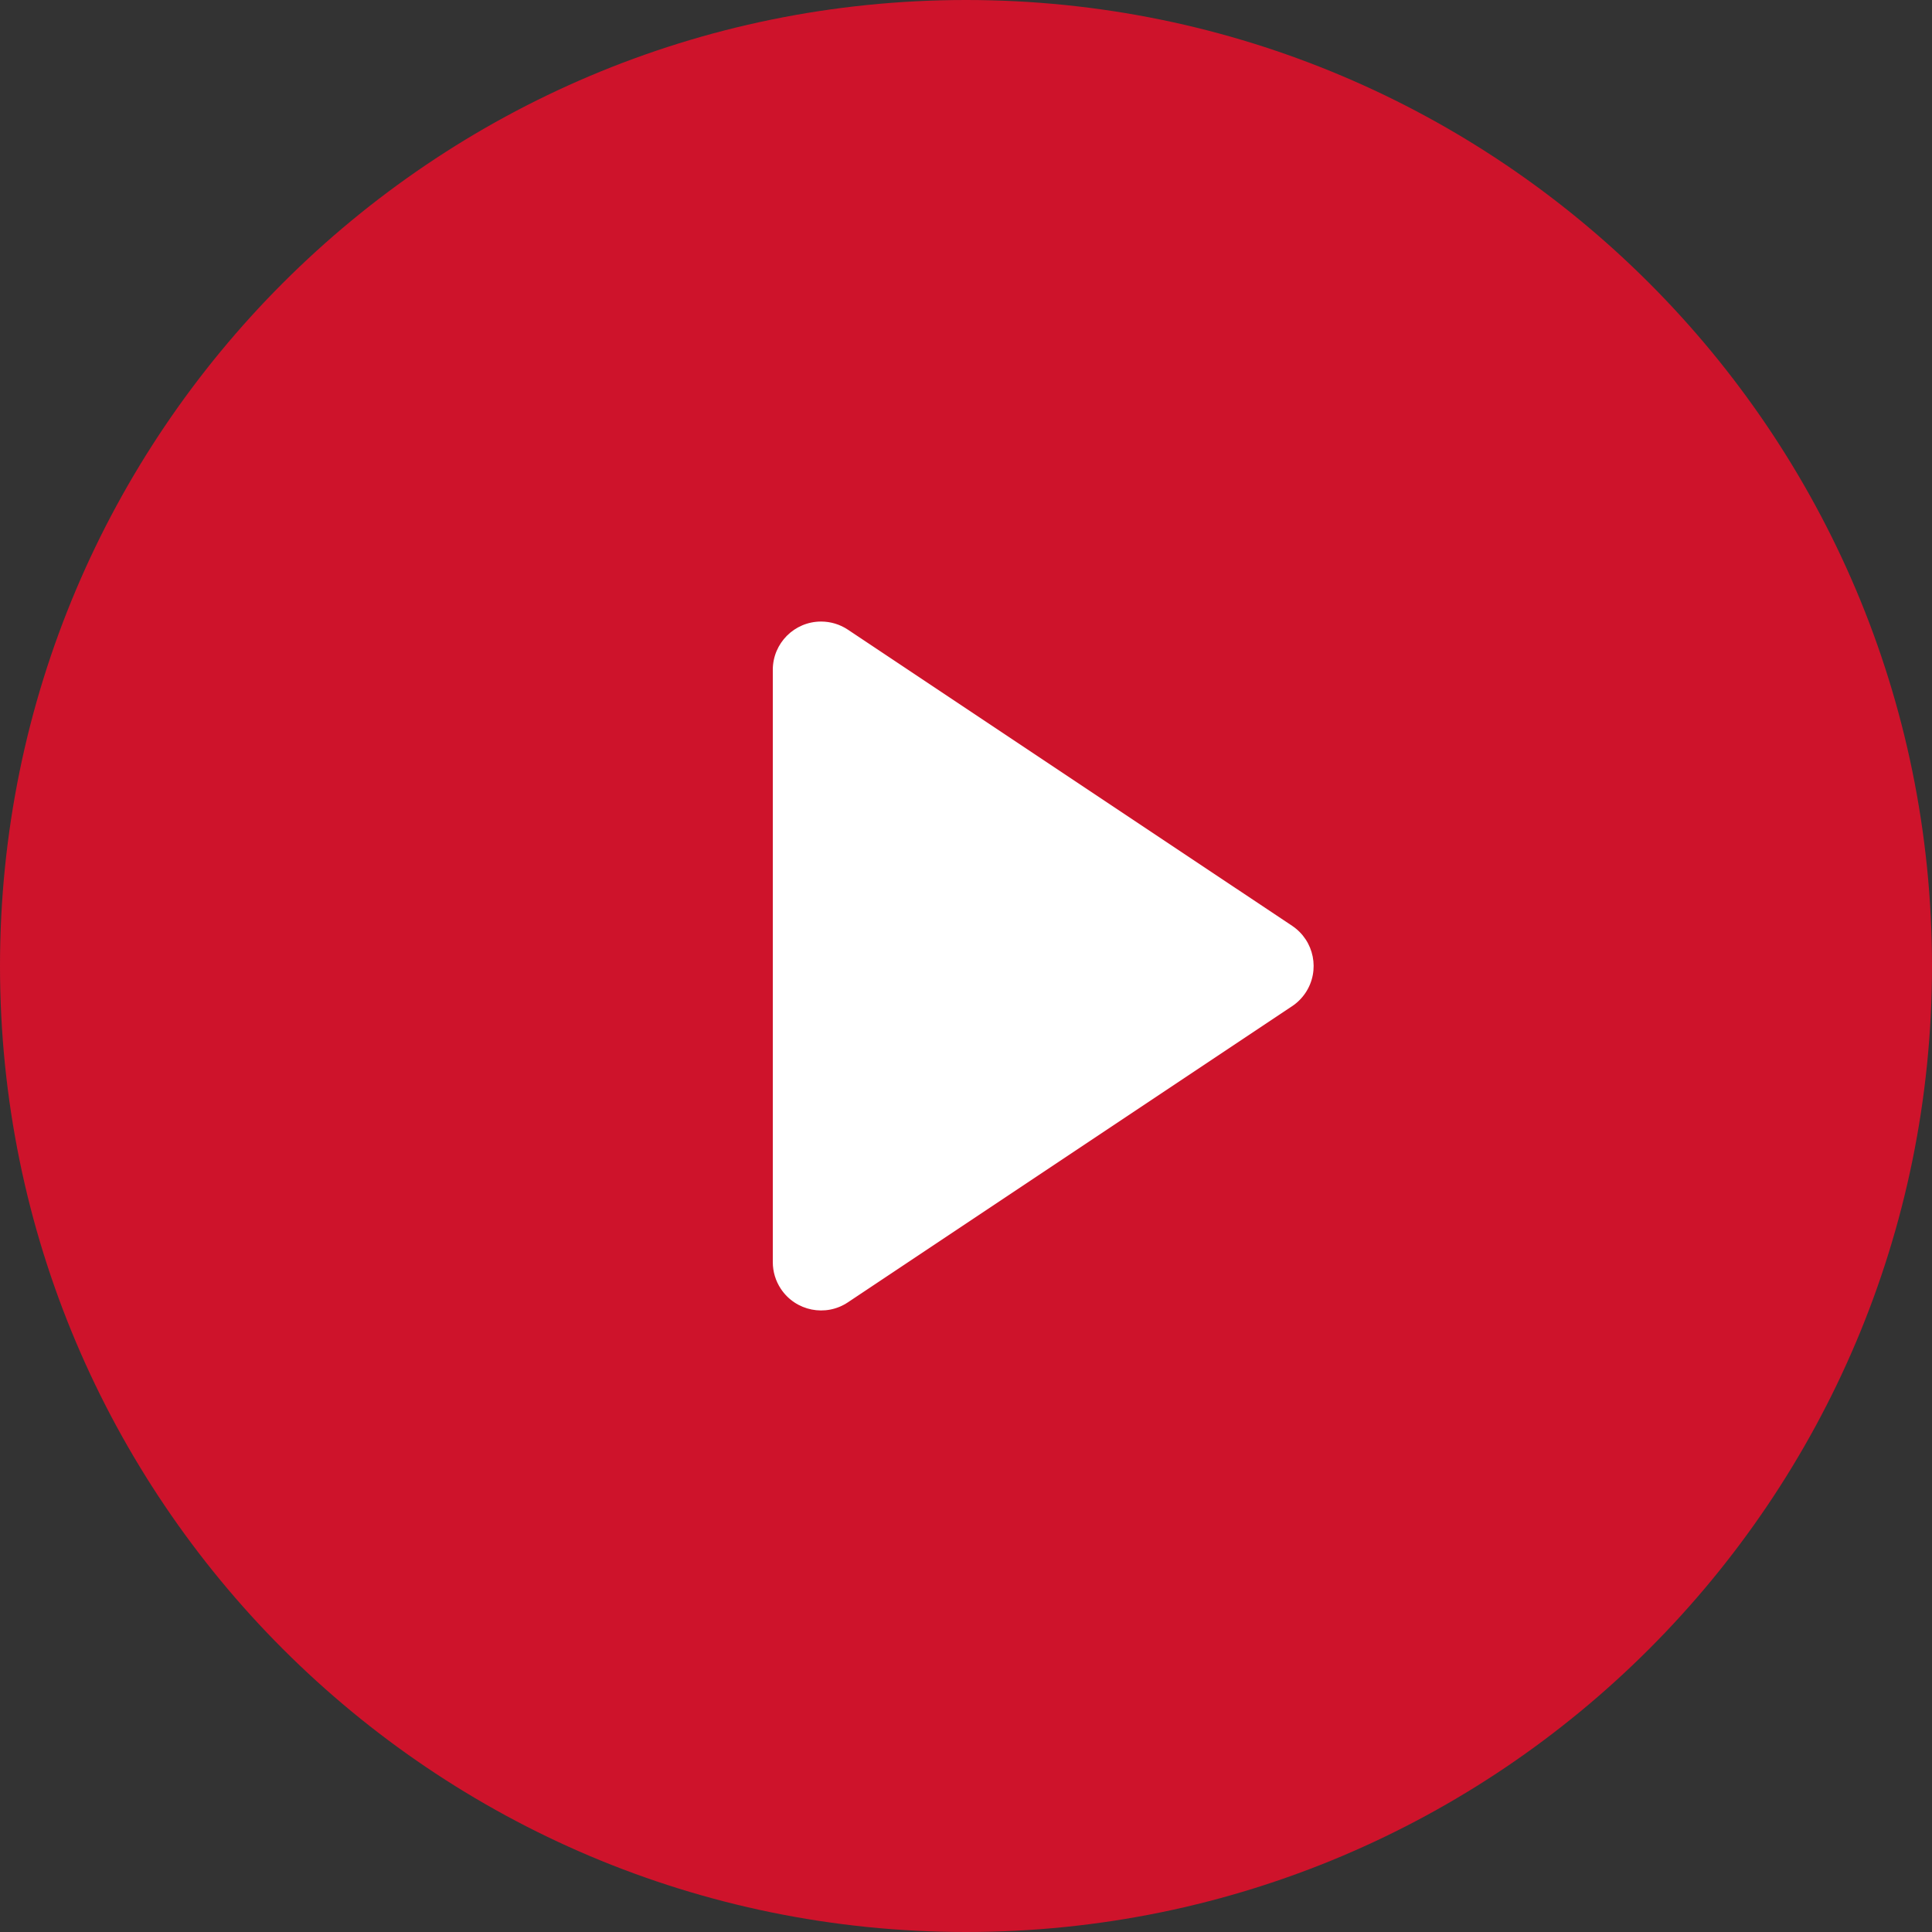
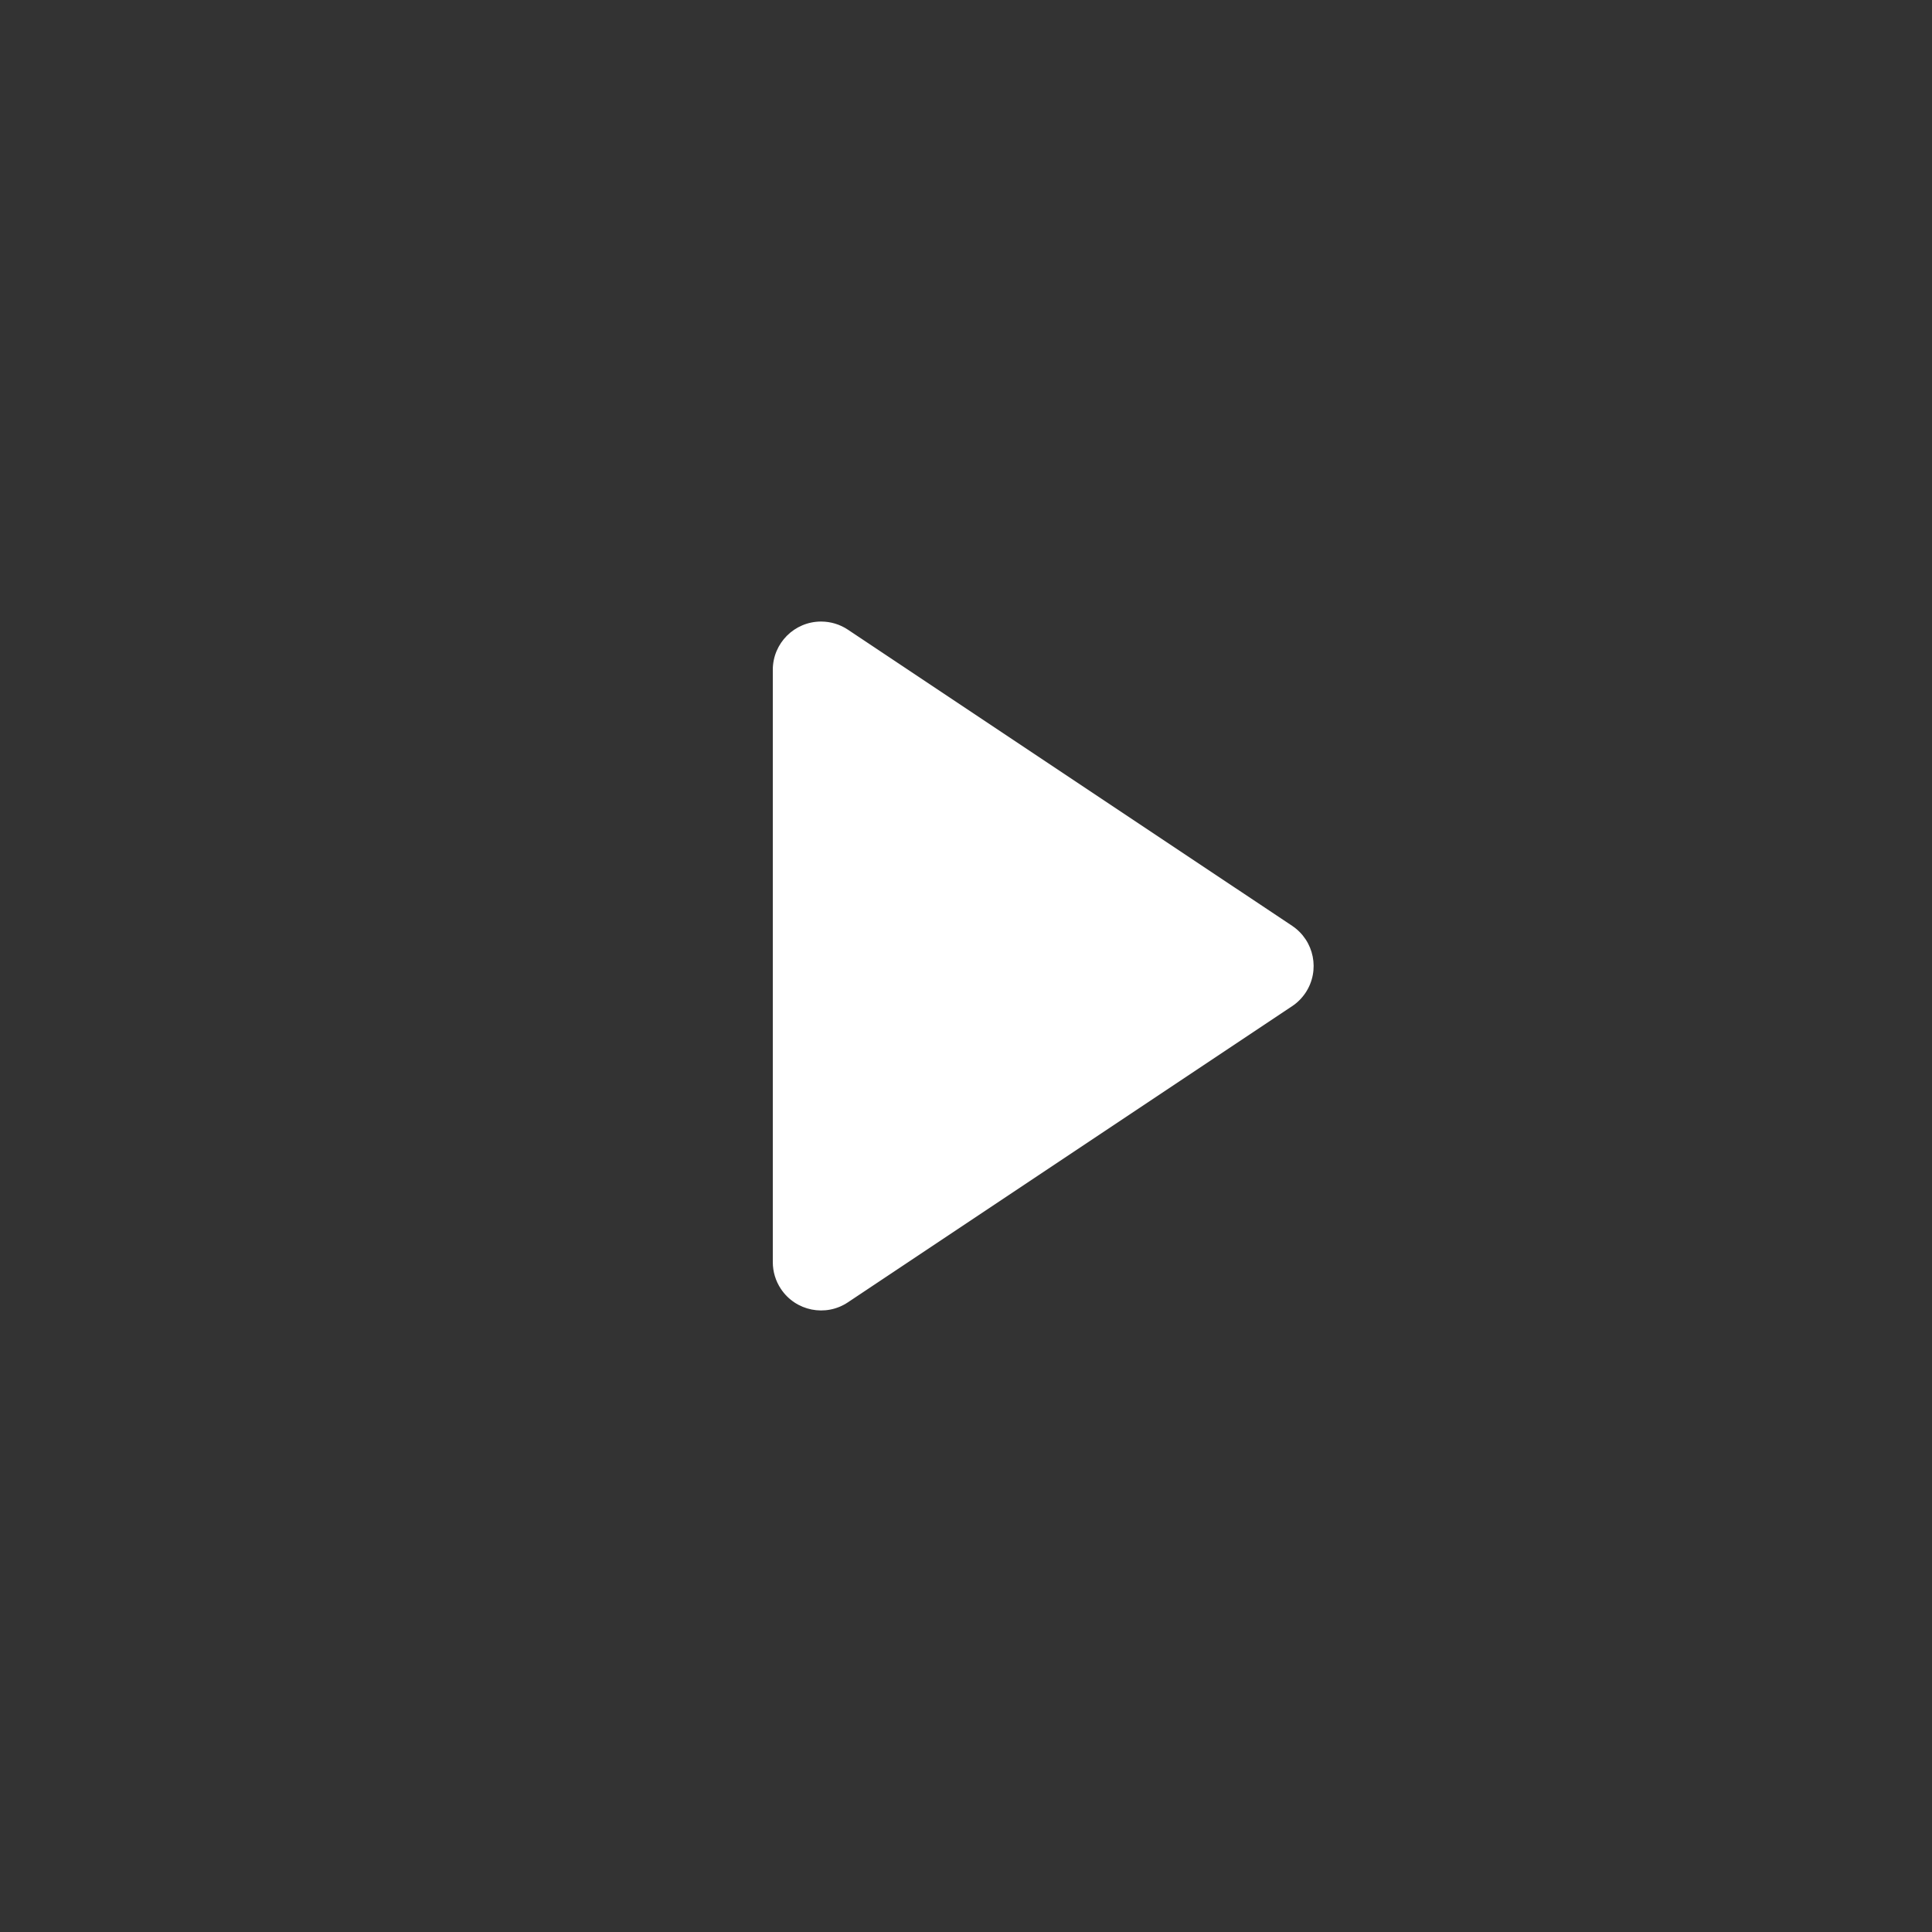
<svg xmlns="http://www.w3.org/2000/svg" version="1.1" width="80px" height="80px" viewBox="0 0 80.0 80.0">
  <rect x="0" y="0" width="80.0" height="80.0" fill="#333333" stroke="none" />
  <defs>
    <clipPath id="i0">
      <path d="M1440,0 L1440,6984 L0,6984 L0,0 L1440,0 Z" />
    </clipPath>
    <clipPath id="i1">
-       <path d="M40,0 C62.091,0 80,17.909 80,40 C80,62.091 62.091,80 40,80 C17.909,80 0,62.091 0,40 C0,17.909 17.909,0 40,0 Z" />
-     </clipPath>
+       </clipPath>
    <clipPath id="i2">
      <path d="M2,1.737 C2.395,1.737 2.781,1.854 3.109,2.073 L21.504,14.336 C22.423,14.949 22.671,16.19 22.059,17.109 C21.912,17.329 21.724,17.518 21.504,17.664 L3.109,29.927 C2.19,30.54 0.949,30.291 0.336,29.372 C0.117,29.044 4.83551753e-17,28.658 0,28.263 L0,3.737 C3.0881846e-16,2.632 0.895,1.737 2,1.737 Z" />
    </clipPath>
  </defs>
  <g transform="translate(-790.0 -3874.0)">
    <g clip-path="url(#i0)">
      <g transform="translate(0.0 2280.0)">
        <g transform="translate(0.0 1378.0)">
          <g transform="translate(750.0 2.2737367544323206e-13)">
            <g transform="translate(40.0 216)">
              <g clip-path="url(#i1)">
                <polygon points="0,0 80,0 80,80 0,80 0,0" stroke="none" fill="#CE132B" />
              </g>
              <g transform="translate(32 24.0)">
                <g clip-path="url(#i2)">
                  <polygon points="0,1.737 22.395,1.737 22.395,30.263 0,30.263 0,1.737" stroke="none" fill="#FFFFFF" />
                </g>
              </g>
            </g>
          </g>
        </g>
      </g>
    </g>
  </g>
</svg>